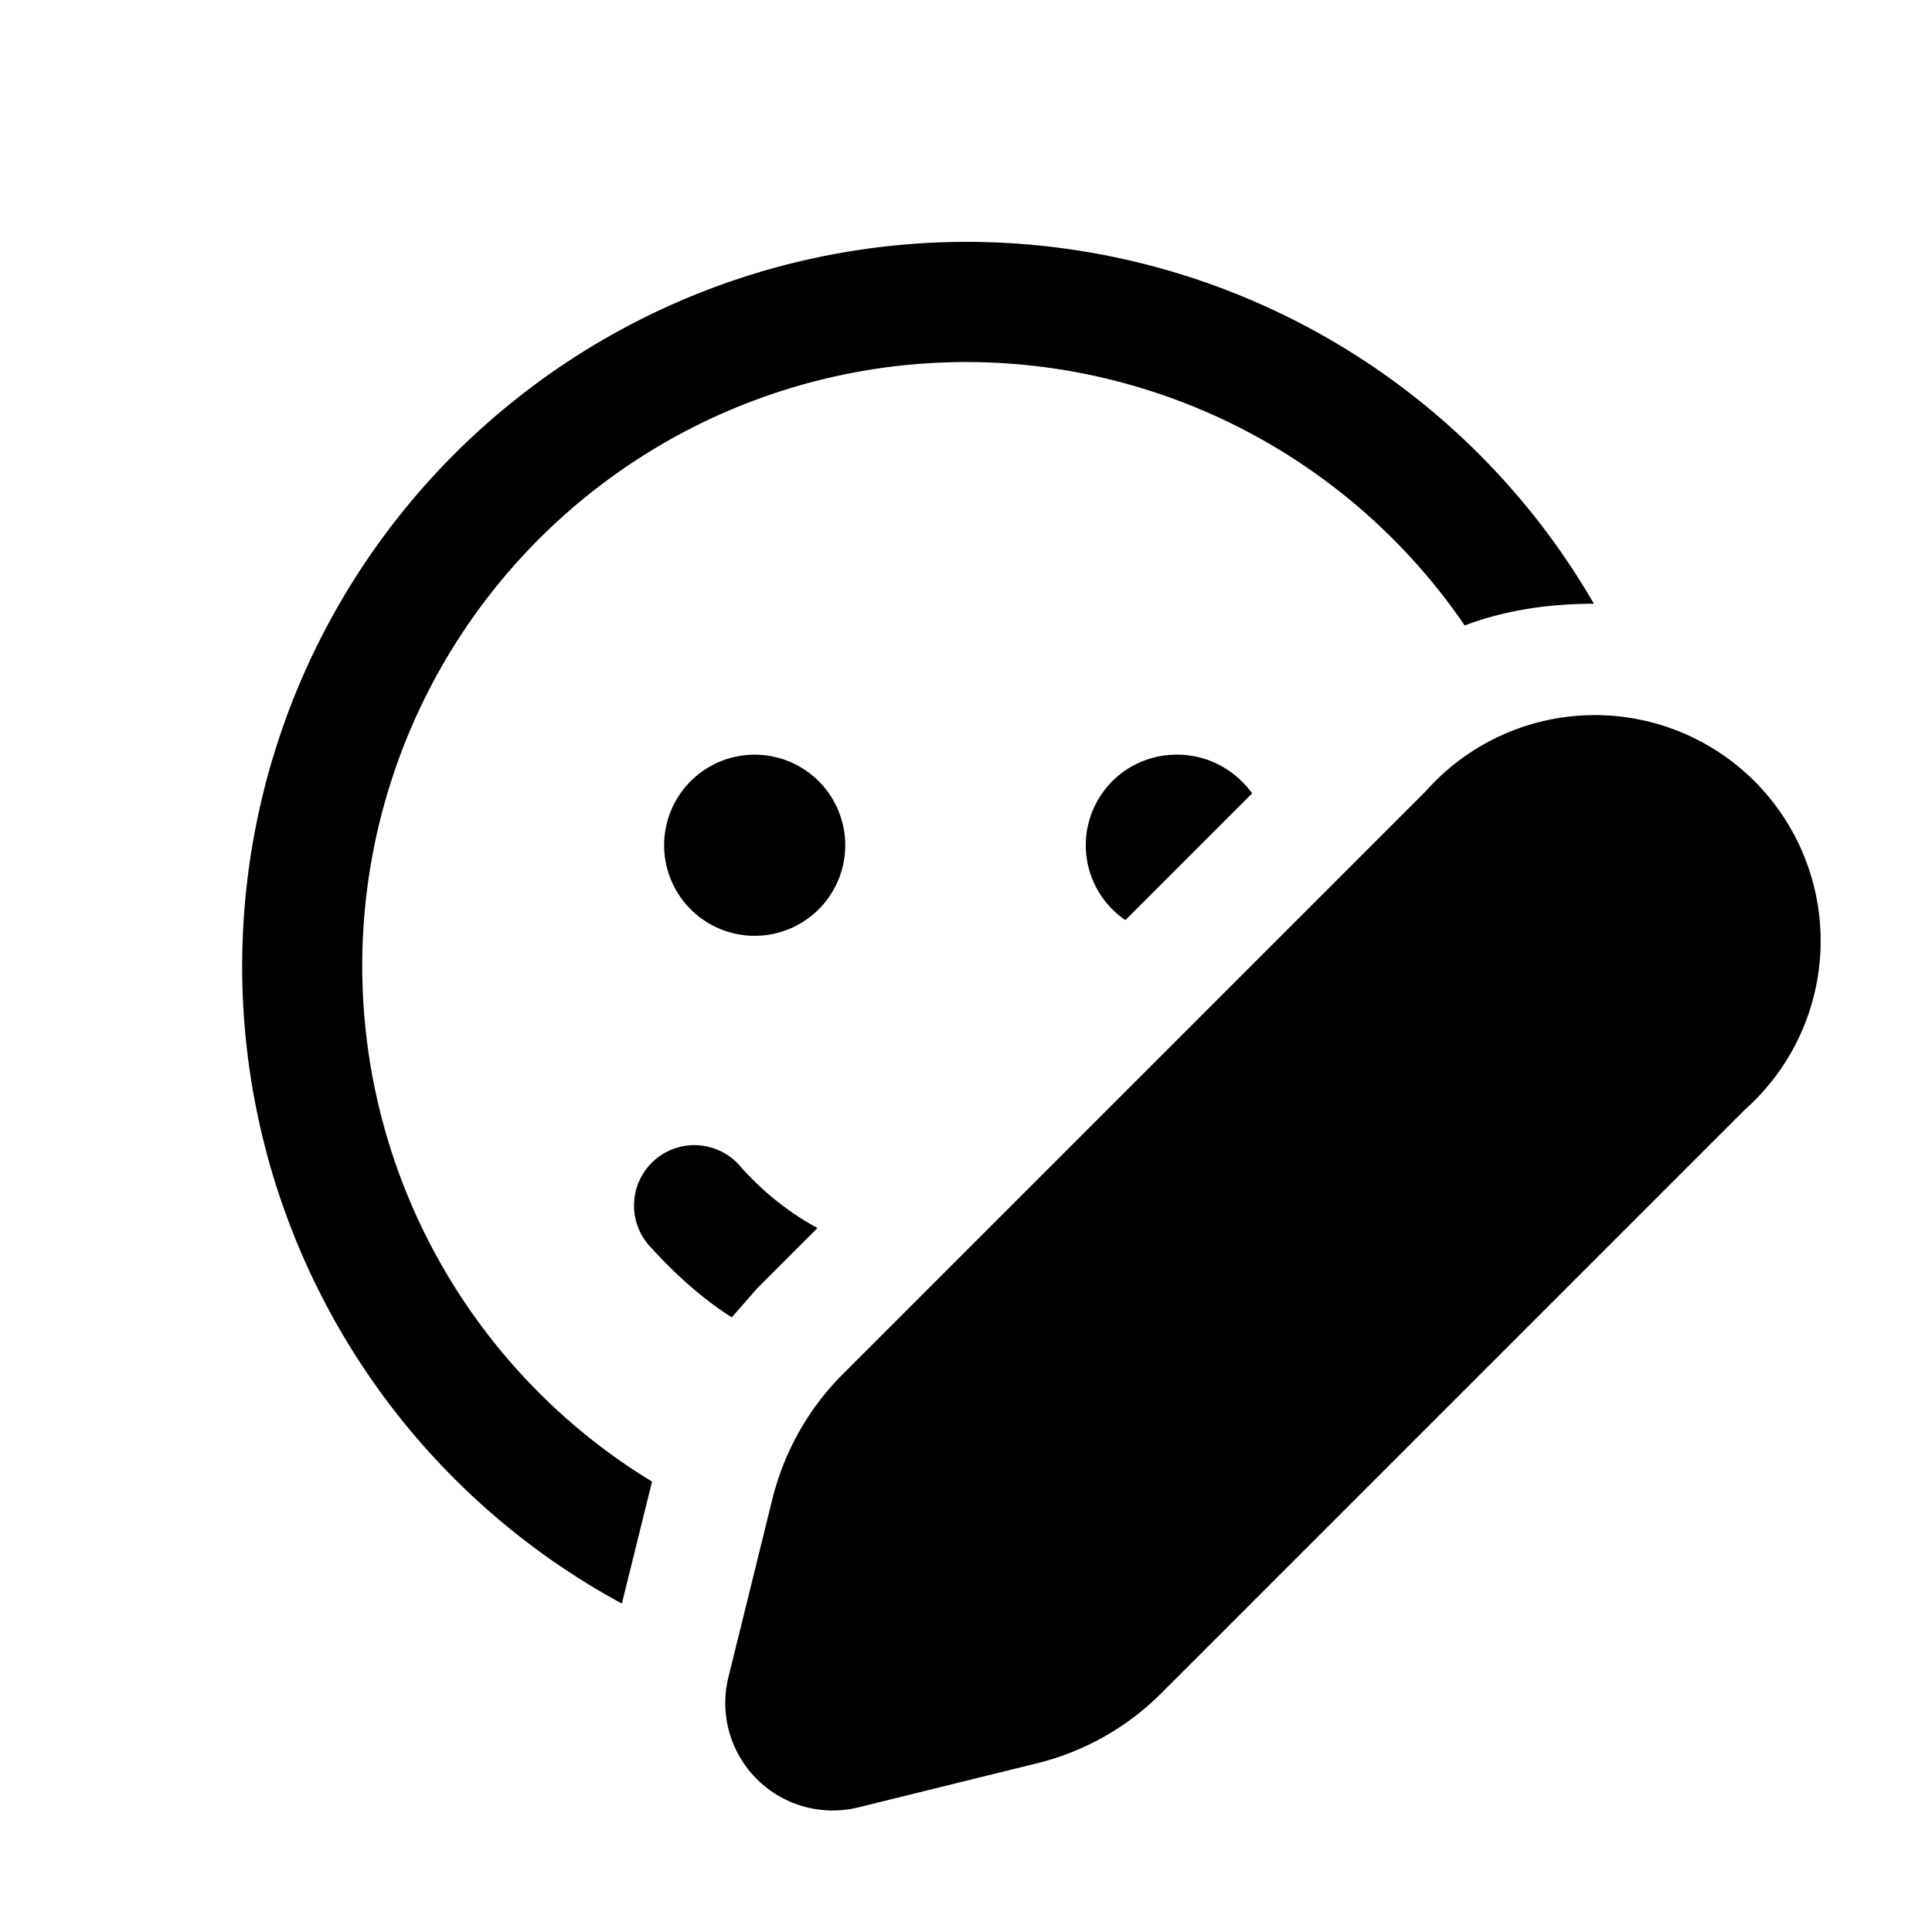
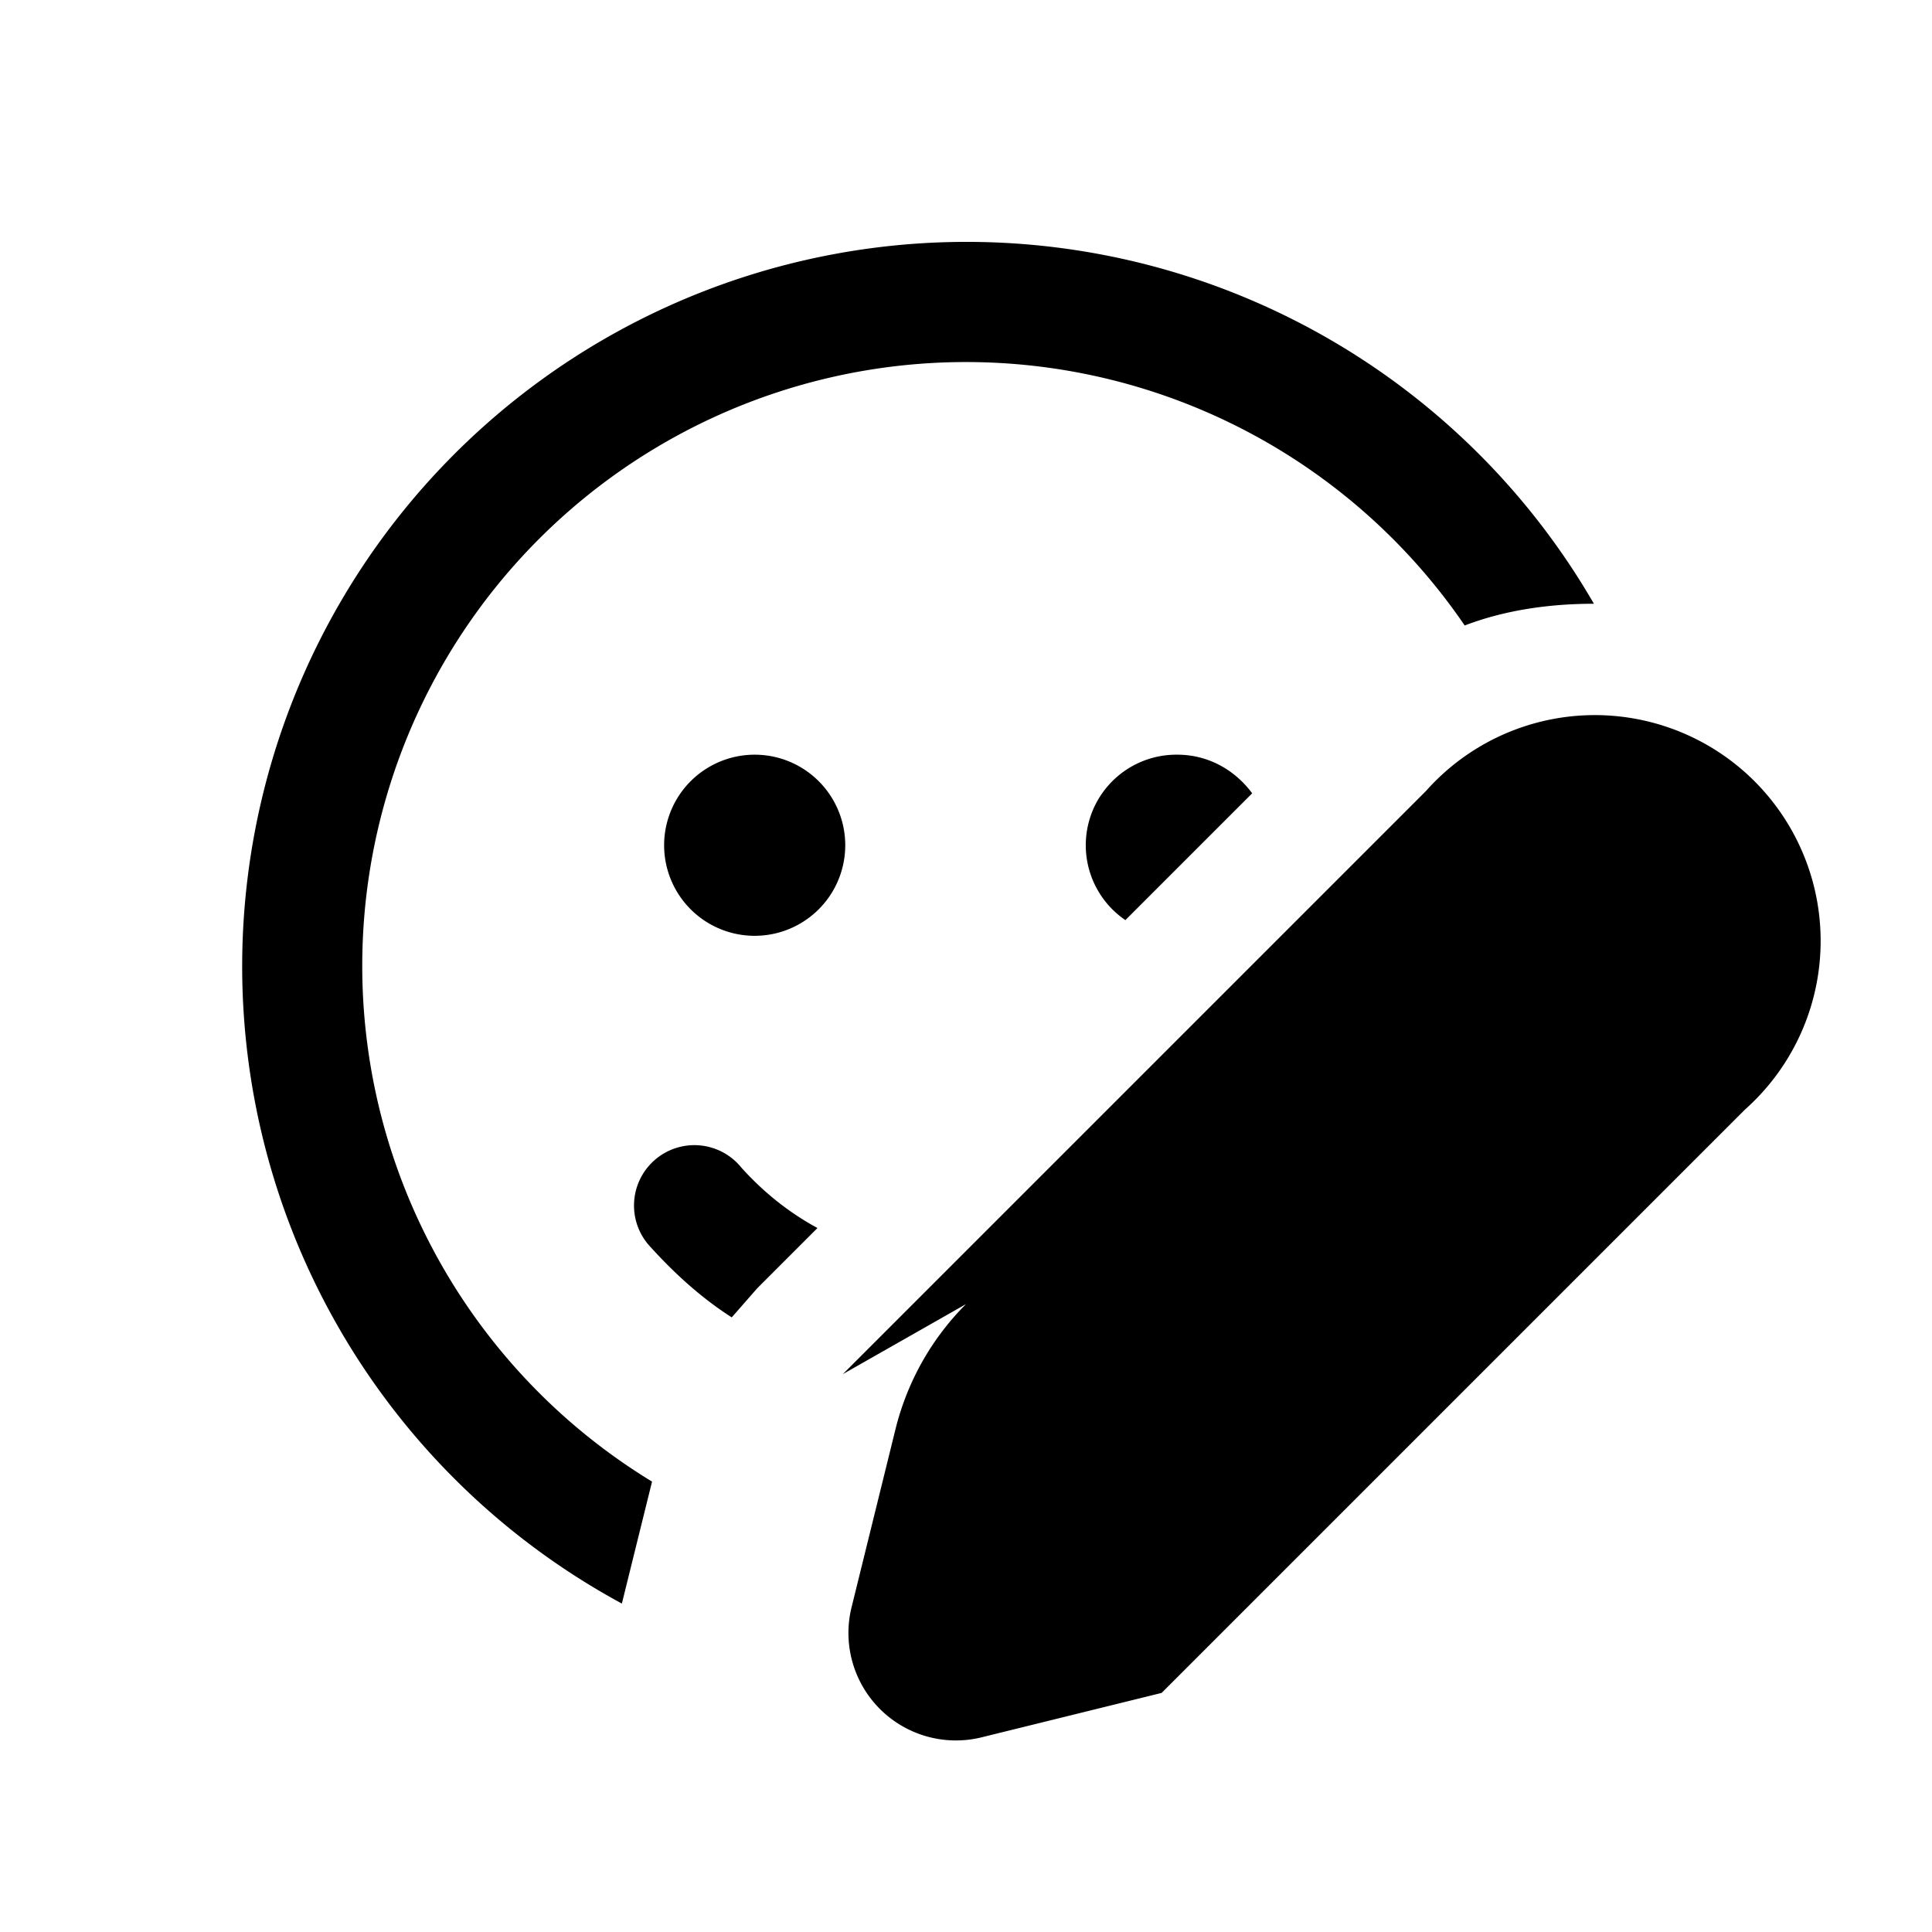
<svg xmlns="http://www.w3.org/2000/svg" width="16" height="16" viewBox="0 0 16 16">
-   <path d="M6.25 7.75a.75.75 0 1 0 0-1.5.75.75 0 0 0 0 1.5Zm-.11 1.92a.5.5 0 1 0-.75.66c.2.22.42.42.67.58l.21-.24.5-.5c-.24-.13-.45-.3-.63-.5ZM3 8a5 5 0 0 0 2.4 4.27l-.25 1.01A6 6 0 1 1 13.2 5c-.36 0-.73.05-1.07.18A5 5 0 0 0 3 8Zm6.75-1.75c.26 0 .48.13.62.32L9.32 7.62a.75.75 0 0 1 .43-1.37Zm-2.77 5.13 4.83-4.83a1.87 1.87 0 1 1 2.64 2.64l-4.83 4.83a2.2 2.2 0 0 1-1.02.58l-1.5.37a.89.89 0 0 1-1.07-1.07l.37-1.5c.1-.39.3-.74.58-1.02Z" />
+   <path d="M6.25 7.75a.75.75 0 1 0 0-1.5.75.75 0 0 0 0 1.5Zm-.11 1.92a.5.5 0 1 0-.75.66c.2.22.42.42.67.58l.21-.24.5-.5c-.24-.13-.45-.3-.63-.5ZM3 8a5 5 0 0 0 2.4 4.27l-.25 1.01A6 6 0 1 1 13.2 5c-.36 0-.73.05-1.07.18A5 5 0 0 0 3 8Zm6.75-1.75c.26 0 .48.13.62.32L9.32 7.62a.75.75 0 0 1 .43-1.37Zm-2.77 5.13 4.83-4.83a1.87 1.87 0 1 1 2.64 2.64l-4.83 4.83l-1.5.37a.89.89 0 0 1-1.07-1.07l.37-1.5c.1-.39.3-.74.58-1.02Z" />
</svg>